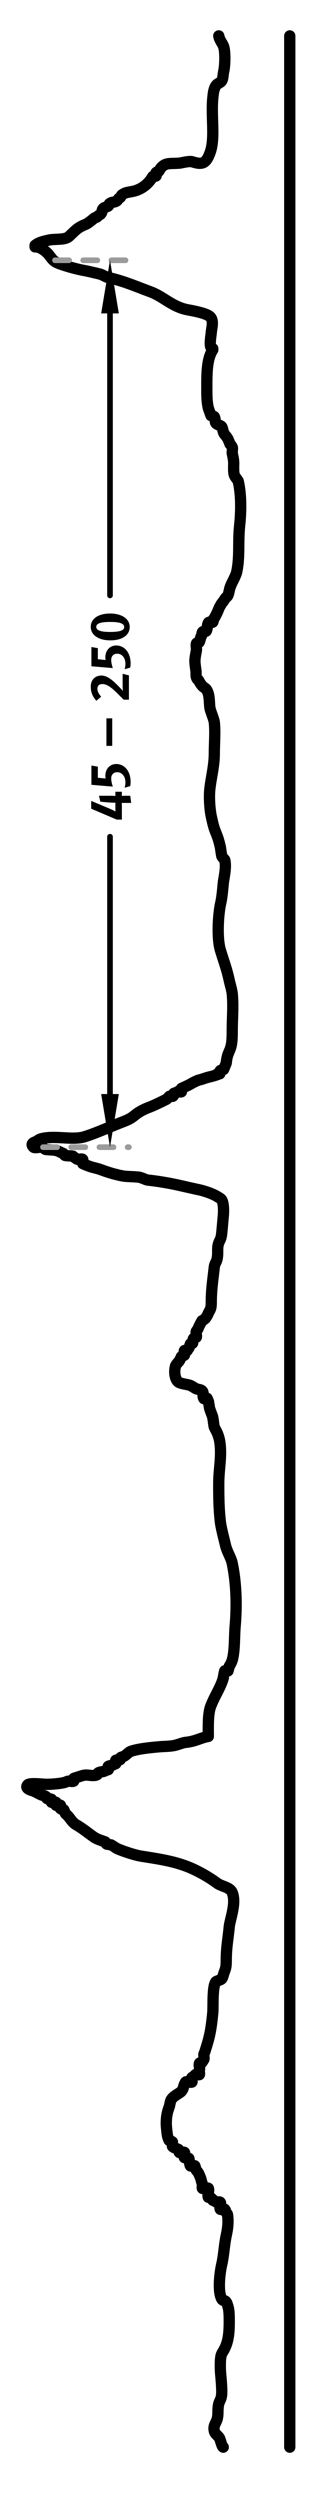
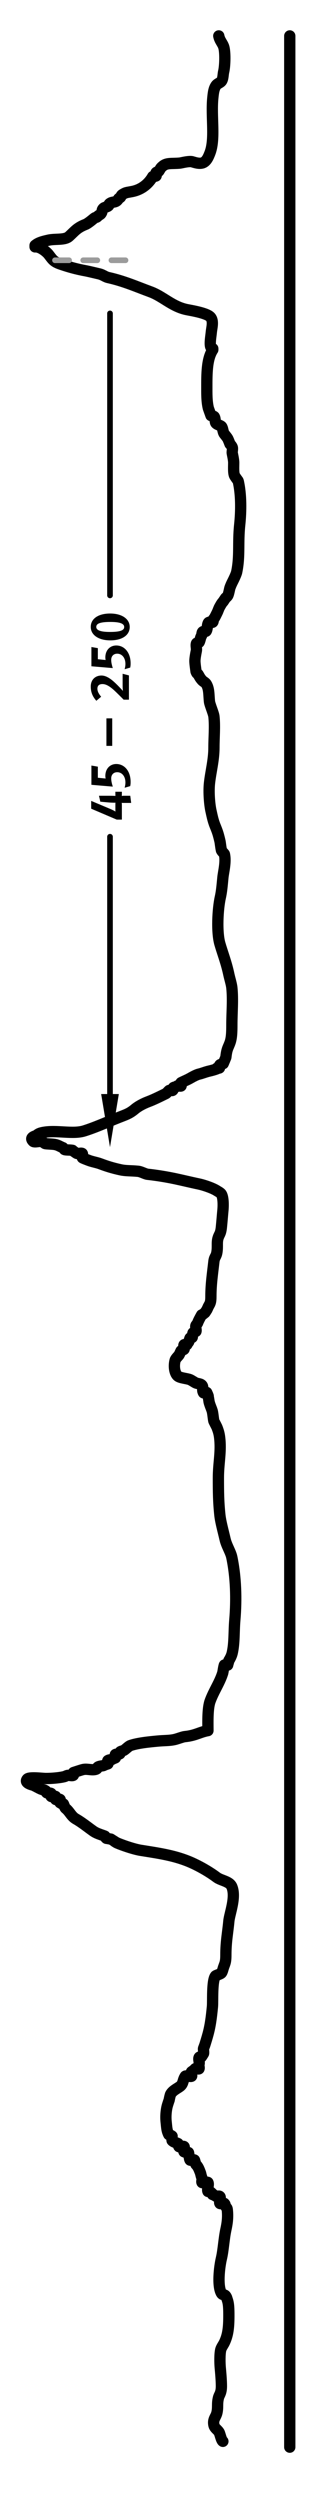
<svg xmlns="http://www.w3.org/2000/svg" xmlns:xlink="http://www.w3.org/1999/xlink" version="1.1" id="Ebene_1" x="0px" y="0px" width="56px" height="441.878px" viewBox="0 0 56 441.878" enable-background="new 0 0 56 441.878" xml:space="preserve">
  <line fill="none" stroke="#000000" stroke-width="2" stroke-linecap="round" stroke-linejoin="round" stroke-miterlimit="10" x1="51.352" y1="432.546" x2="51.352" y2="6.347" />
  <g>
    <defs>
      <rect id="SVGID_1_" width="56" height="441.878" />
    </defs>
    <clipPath id="SVGID_2_">
      <use xlink:href="#SVGID_1_" overflow="visible" />
    </clipPath>
-     <path clip-path="url(#SVGID_2_)" fill="none" stroke="#000000" stroke-width="2" stroke-linecap="round" stroke-linejoin="round" stroke-miterlimit="10" d="   M38.77,6.347c0.164,0.899,0.754,1.341,0.927,2.116c0.244,1.087,0.168,3.255-0.066,4.231c-0.108,0.456-0.083,1.142-0.331,1.577   c-0.209,0.37-0.722,0.447-0.992,0.804c-0.427,0.563-0.511,1.412-0.596,2.257c-0.333,3.318,0.479,7.231-0.529,9.771   c-0.257,0.648-0.615,1.553-1.412,1.724c-0.72,0.155-1.589-0.238-1.843-0.264c-0.678-0.07-1.807,0.243-2.039,0.264   c-1.469,0.135-2.301-0.088-3.043,0.529c-0.389,0.324-0.356,0.354-0.662,0.852c-0.155,0.255-0.373,0.11-0.529,0.309   c-0.095,0.119,0.098,0.474,0,0.588c-0.031,0.035-0.637,0.186-0.589,0.102c-0.745,1.293-1.986,2.324-3.646,2.645   c-1.066,0.207-1.08,0.141-1.721,0.529c-0.283,0.171-0.245,0.432-0.397,0.529c-0.445,0.285-0.197,0.179-0.529,0.529   c-0.356,0.376-0.888,0.195-1.323,0.529c-0.287,0.22,0.027,0.295-0.397,0.529c-0.058,0.032-0.574,0.193-0.662,0.264   c-0.448,0.362-0.147,0.572-0.529,1.058c-0.079,0.1-0.41,0.26-0.53,0.397c-0.282,0.322-0.333,0.106-0.691,0.397   c-0.364,0.295-1.069,0.892-1.492,1.057c-1.514,0.593-1.886,1.182-2.912,2.116c-0.766,0.699-2.409,0.384-3.639,0.661   c-0.932,0.211-1.776,0.405-2.382,0.926v0.265c0.841-0.095,2.005,0.846,2.382,1.322c0.714,0.903,0.848,1.281,2.117,1.719   c1.401,0.483,2.811,0.884,4.49,1.19c0.505,0.092,1.844,0.419,2.333,0.529c0.718,0.162,1.072,0.534,1.647,0.661   c2.805,0.623,5.046,1.625,7.47,2.513c2.27,0.832,3.884,2.662,6.548,3.173c0.982,0.189,3.526,0.619,4.112,1.323   c0.576,0.694,0.201,1.894,0.133,2.644c-0.091,0.983-0.49,2.897,0.264,2.91v0.196c-0.978,1.482-1.058,3.751-1.058,6.215   c0,1.569-0.031,2.85,0.264,4.099c0.013,0.054,0.43,1.204,0.471,1.323c-0.015-0.045,0.521,0.092,0.588,0.206   c0.207,0.35,0.118,0.9,0.266,1.116c0.208,0.307,0.908,0.404,1.058,0.661c0.2,0.342,0.199,0.843,0.397,1.191   c0.083,0.144,0.552,0.676,0.662,0.896c0.17,0.337,0.318,0.762,0.396,0.955c0.019,0.044,0.271,0.253,0.397,0.558   c0.111,0.273-0.03,0.728,0,1.029c0.013,0.131,0.265,1.159,0.265,1.713c0,0.715-0.072,1.757,0.132,2.254   c0.106,0.259,0.651,0.939,0.662,0.986c0.553,2.395,0.523,5.304,0.264,7.779c-0.334,3.2,0.062,5.443-0.528,8.294   c-0.095,0.457-0.577,1.417-0.794,1.85c-0.156,0.312-0.292,0.632-0.397,0.926c-0.081,0.227-0.222,1.12-0.396,1.418   c-0.124,0.212-0.357,0.362-0.397,0.433c0.051-0.09-0.414,0.607-0.396,0.588c-0.303,0.331-0.409,0.557-0.662,0.999   c-0.127,0.223-0.297,0.733-0.397,0.926c-0.092,0.178-0.489,1.046-0.661,1.19c-0.189,0.158,0.017,0.311-0.133,0.529   c-0.124,0.182-0.646-0.123-0.794,0.132c-0.23,0.403-0.128,1.033-0.367,1.455c-0.093,0.164-0.542-0.065-0.69,0.206   c-0.095,0.17-0.075,0.489-0.134,0.587c-0.25,0.429-0.184,0.584-0.396,1.117c-0.128,0.32-0.453,0.062-0.529,0.309   c-0.113,0.365,0.06,0.84,0,1.219c-0.026,0.17-0.265,1.237-0.265,1.851c0,0.554,0.177,1.629,0.199,1.852   c0.013,0.14-0.021,0.8,0.065,1.028c0.194,0.513,0.252,0.305,0.397,0.558c0.293,0.514,0.335,0.616,0.662,0.992   c0.248,0.286,0.58,0.353,0.794,0.727c0.483,0.848,0.401,1.831,0.528,3.042c0.06,0.56,0.733,2.073,0.794,2.645   c0.189,1.782,0,3.683,0,5.475c0,2.263-0.577,4.303-0.794,6.342c-0.165,1.556,0.015,3.728,0.266,4.854   c0.214,0.964,0.369,1.745,0.727,2.635c0.423,1.048,0.541,1.348,0.861,2.703c0.08,0.339,0.127,0.996,0.264,1.628   c0.036,0.163,0.512,0.619,0.53,0.694c0.319,1.37-0.169,3.134-0.265,4.116c-0.147,1.498-0.217,2.449-0.464,3.554   c-0.451,2.022-0.674,6.124-0.065,8.198c0.525,1.796,1.135,3.292,1.588,5.422c0.141,0.664,0.461,1.667,0.529,2.335   c0.218,2.131,0,4.395,0,6.537c0,1.286-0.037,2.348-0.331,3.162c-0.331,0.919-0.573,1.074-0.729,2.562   c-0.004,0.038-0.435,1.069-0.47,1.14c0.02-0.04-0.54,0.146-0.588,0.206c-0.384,0.469,0.368,0.626-0.53,0.588   c0.085-0.005,0.17-0.009,0.255-0.014c-0.244,0.205-1.418,0.493-1.588,0.529c-0.602,0.126-1.321,0.425-1.786,0.529   c-0.533,0.119-1.195,0.503-1.713,0.793c-0.434,0.243-0.992,0.466-1.53,0.735c-0.078,0.04,0.079,0.546,0,0.588   c-0.152,0.082-0.589-0.121-0.69,0c-0.212,0.253-0.273,0.092-0.632,0.264c-0.125,0.06,0.051,0.401-0.206,0.529   c-0.108,0.054-0.458-0.074-0.588,0c-0.066,0.038-0.467,0.498-0.529,0.529c-0.997,0.49-2.159,1.074-3.177,1.455   c-0.829,0.311-1.745,0.792-2.382,1.322c-0.922,0.768-1.495,0.941-2.808,1.455c-1.995,0.78-4.15,1.76-6.133,2.38   c-2.036,0.636-4.849-0.174-7.243,0.264c-0.581,0.107-0.872,0.214-1.225,0.529c-0.13,0.116-1.365,0.297-0.589,1.058   c0.234,0.229,1.243-0.08,1.588,0c-0.086-0.02,0.493,0.389,0.53,0.397c0.303,0.065,1.08,0.067,1.568,0.132   c0.744,0.099,0.993,0.363,1.608,0.595c-0.021-0.008,0.246,0.324,0.265,0.331c0.293,0.105,0.96,0.044,1.423,0.132   c-0.09-0.017,0.598,0.463,0.724,0.529c0.246,0.129,0.684-0.098,0.946,0c0.24,0.089-0.08,0.696,0.083,0.793   c0.198,0.119,1.276,0.514,1.323,0.529c0.735,0.234,1.279,0.314,1.853,0.529c1.157,0.434,2.162,0.749,3.573,1.058   c0.959,0.21,1.849,0.142,3.118,0.265c0.523,0.05,1.248,0.482,1.679,0.529c1.764,0.191,3.526,0.494,4.93,0.793   c1.311,0.279,2.667,0.61,4.168,0.926c0.846,0.178,2.46,0.719,3.177,1.19c0.261,0.172,0.636,0.339,0.794,0.595   c0.356,0.579,0.368,1.984,0.264,2.982c-0.049,0.473-0.172,2.054-0.264,2.9c-0.117,1.07-0.315,1.148-0.53,1.721   c-0.328,0.876-0.077,1.591-0.264,2.702c-0.127,0.752-0.439,0.813-0.53,1.613c-0.256,2.246-0.529,4.041-0.529,6.132   c0,1.033-0.12,1.233-0.396,1.719c-0.137,0.24-0.262,0.616-0.397,0.794c-0.009,0.012-0.212,0.335-0.265,0.396   c0.026-0.029-0.701,0.595-0.588,0.396c-0.162,0.284-0.574,1.034-0.669,1.322c-0.075,0.228-0.29,0.447-0.331,0.529   c-0.142,0.284,0.102,0.753,0,1.058c0.004-0.012-0.449,0.131-0.529,0.274c-0.064,0.116-0.089,0.706-0.133,0.784   c-0.048,0.087-0.303-0.031-0.396,0.132c-0.064,0.113-0.172,0.611-0.265,0.72c-0.127,0.148-0.173,0.221-0.265,0.404   c-0.11,0.219-0.413-0.101-0.529,0.065c-0.118,0.168,0.133,0.642,0,0.794c-0.067,0.078-0.481,0.187-0.53,0.265   c-0.052,0.085-0.296,0.674-0.396,0.794c-0.194,0.232-0.583,0.603-0.661,0.907c-0.296,1.141-0.037,2.391,0.529,2.795   c0.437,0.313,1.599,0.39,2.117,0.595c0.264,0.104,0.851,0.517,1.059,0.595c0.385,0.146,0.81,0.105,1.059,0.397   c0.298,0.349-0.029,0.823,0.265,1.322c0.088,0.148,0.485-0.264,0.589,0c-0.125-0.321,0.418,0.889,0.206,0.559   c0.067,0.105,0.213,1.09,0.198,1.028c0.17,0.711,0.5,1.319,0.596,1.779c0.118,0.571,0.176,1.4,0.264,1.658   c0.023,0.068,0.505,0.994,0.53,1.059c0.281,0.726,0.437,1.196,0.529,2.25c0.205,2.348-0.266,4.233-0.266,6.741   c0,2.472,0.021,4.263,0.266,6.556c0.129,1.212,0.611,2.915,0.926,4.289c0.259,1.129,0.993,2.216,1.19,3.173   c0.727,3.5,0.849,7.379,0.53,11.107c-0.174,2.036-0.047,4.03-0.464,5.819c-0.108,0.466-0.354,0.95-0.595,1.332   c0.04-0.063-0.249,0.875-0.206,0.783c-0.035,0.074-0.557-0.074-0.588,0c-0.1,0.229-0.259,1.3-0.266,1.322   c-0.521,1.75-1.589,3.222-2.249,5.025c-0.452,1.233-0.406,3.402-0.392,5.241c-1.404,0.244-2.202,0.875-4.07,1.058   c-0.456,0.044-1.287,0.4-1.886,0.529c-0.94,0.201-1.742,0.148-2.977,0.264c-1.399,0.131-3.539,0.335-4.831,0.794   c-0.283,0.101-0.809,0.624-1.058,0.793c-0.196,0.134-0.521,0.185-0.662,0.265c-0.197,0.112-0.006,0.289-0.132,0.396   c-0.141,0.121-0.649-0.006-0.794,0.132c-0.075,0.071,0.085,0.54,0,0.589c0.122-0.068-0.593,0.273-0.53,0.205   c-0.259,0.281-0.373,0.019-0.794,0.265c-0.094,0.056,0.109,0.526,0,0.588c0.02-0.011-0.549,0.181-0.588,0.206   c-0.328,0.209-0.469,0.098-0.99,0.264c-0.513,0.164-0.073,0.398-0.688,0.529c-0.673,0.144-1.45-0.16-2.12,0   c-0.386,0.092-1.094,0.336-1.701,0.529c-0.143,0.045,0.15,0.45-0.104,0.528c-0.308,0.096-0.705-0.096-1.013,0   c-0.373,0.117-0.203,0.145-0.795,0.265c-0.676,0.138-1.891,0.265-2.981,0.265c-0.591,0-2.968-0.312-3.312,0.103   c-0.599,0.721,0.909,1.031,1.058,1.088c0.265,0.1,1.072,0.556,1.324,0.66c0.449,0.189,0.459,0.08,0.794,0.266   c0.355,0.194,0.044,0.213,0.265,0.396c0.176,0.147,0.551-0.019,0.794,0.133c0.084,0.054-0.083,0.476,0,0.529   c0.186,0.121,0.605-0.12,0.794,0c0.066,0.042-0.055,0.484,0,0.529c0.159,0.129,0.636-0.131,0.794,0   c0.103,0.085-0.115,0.496,0,0.587c-0.176-0.14,0.794,0.541,0.588,0.206c0.103,0.168,0.217,0.646,0.404,0.793   c0.701,0.547,0.981,1.392,1.787,1.852c1.08,0.617,2.027,1.391,3.043,2.115c0.641,0.458,1.302,0.621,2.118,0.926   c0.006,0.003,0.095,0.308,0.274,0.397c-0.052-0.026,0.843,0.154,0.785,0.132c0.016,0.006,0.946,0.613,1.058,0.661   c1.091,0.472,3.099,1.141,4.235,1.323c3.126,0.498,5.641,0.86,8.205,1.851c1.717,0.663,3.811,1.841,5.235,2.909   c0.823,0.618,2.296,0.688,2.705,1.67c0.78,1.872-0.403,4.74-0.529,6.082c-0.205,2.177-0.529,3.602-0.529,5.996   c0,1.205-0.147,1.427-0.396,2.12c-0.117,0.325-0.211,0.832-0.397,1.058c-0.17,0.206-0.959,0.393-1.059,0.529   c-0.641,0.873-0.435,4.427-0.529,5.422c-0.194,2.019-0.393,3.441-0.794,4.902c-0.194,0.706-0.37,1.266-0.53,1.782   c-0.103,0.333-0.239,0.606-0.265,0.753c-0.023,0.137,0.089,0.727,0,0.863c0.088-0.136-0.507,0.849-0.397,0.56   c-0.042,0.11-0.308-0.095-0.396,0.156c-0.12,0.34,0.135,0.823,0,1.155c-0.091,0.228,0.108,0.587,0,0.804   c-0.048,0.098-0.612-0.089-0.691,0c-0.289,0.324-0.269,0.256-0.632,0.529c-0.123,0.092,0.126,0.709,0,0.793   c-0.195,0.13-0.999-0.181-1.116,0c-0.495,0.763-0.275,1.347-1.001,1.852c-0.556,0.386-1.236,0.697-1.588,1.322   c-0.095,0.168-0.269,1.067-0.265,1.058c-0.146,0.389-0.165,0.488-0.266,0.794c-0.229,0.702-0.385,1.92-0.264,3.039   c0.111,1.03,0.108,1.532,0.47,2.25c-0.047-0.095,0.541,0.203,0.588,0.274c-0.076-0.119-0.035,0.749,0,0.783   c0.332,0.317,0.619,0.309,1.06,0.529c-0.028-0.015,0.114,0.507,0.137,0.528c0.162,0.156,0.754-0.151,0.922,0   c0.145,0.132-0.155,0.817,0,0.922c-0.106-0.071,0.939,0.428,0.784,0.137c0.068,0.126,0.122,1.102,0.274,1.322   c0.088,0.127,0.687-0.121,0.785,0c0.068,0.087,0.18,0.698,0.273,0.794c0.402,0.403,0.566,0.891,0.794,1.483   c0.047,0.122,0.133,0.632,0.265,0.896c0.106,0.212-0.104,0.58,0,0.793c0.067,0.139,0.991-0.139,1.06,0   c0.208,0.431-0.202,1.152,0,1.587c-0.299-0.642,1.257,0.745,0.794,0.529c0.18,0.085,0.4,0.133,0.539,0.265   c0.238,0.227,0.594-0.116,0.784,0.103c0.207,0.238-0.183,0.956,0,1.22c0.088,0.128,0.683-0.121,0.784,0   c0.268,0.319-0.021,0.111,0.274,0.588c0.185,0.297,0.216,0.16,0.264,0.66c0.128,1.322-0.044,2.363-0.264,3.38   c-0.35,1.613-0.437,3.588-0.794,5.1c-0.354,1.494-0.748,4.841,0,6.14c0.225,0.393,0.554,0.147,0.794,0.529   c0.177,0.284,0.134,0.29,0.264,0.661c0.249,0.708,0.266,1.673,0.266,2.778c0,2.161-0.175,3.463-0.794,4.76   c-0.204,0.428-0.559,0.857-0.662,1.322c-0.168,0.755-0.148,2.306-0.066,3.174c0.064,0.68,0.199,2.179,0.199,3.189   c0,1.288-0.383,1.492-0.53,2.1c-0.261,1.077-0.036,1.617-0.264,2.616c-0.182,0.791-0.762,1.156-0.53,2.202   c0.123,0.555,0.673,0.804,0.928,1.265c0.162,0.297,0.386,1.445,0.66,1.587" />
+     <path clip-path="url(#SVGID_2_)" fill="none" stroke="#000000" stroke-width="2" stroke-linecap="round" stroke-linejoin="round" stroke-miterlimit="10" d="   M38.77,6.347c0.164,0.899,0.754,1.341,0.927,2.116c0.244,1.087,0.168,3.255-0.066,4.231c-0.108,0.456-0.083,1.142-0.331,1.577   c-0.209,0.37-0.722,0.447-0.992,0.804c-0.427,0.563-0.511,1.412-0.596,2.257c-0.333,3.318,0.479,7.231-0.529,9.771   c-0.257,0.648-0.615,1.553-1.412,1.724c-0.72,0.155-1.589-0.238-1.843-0.264c-0.678-0.07-1.807,0.243-2.039,0.264   c-1.469,0.135-2.301-0.088-3.043,0.529c-0.389,0.324-0.356,0.354-0.662,0.852c-0.155,0.255-0.373,0.11-0.529,0.309   c-0.095,0.119,0.098,0.474,0,0.588c-0.031,0.035-0.637,0.186-0.589,0.102c-0.745,1.293-1.986,2.324-3.646,2.645   c-1.066,0.207-1.08,0.141-1.721,0.529c-0.283,0.171-0.245,0.432-0.397,0.529c-0.445,0.285-0.197,0.179-0.529,0.529   c-0.356,0.376-0.888,0.195-1.323,0.529c-0.287,0.22,0.027,0.295-0.397,0.529c-0.058,0.032-0.574,0.193-0.662,0.264   c-0.448,0.362-0.147,0.572-0.529,1.058c-0.079,0.1-0.41,0.26-0.53,0.397c-0.282,0.322-0.333,0.106-0.691,0.397   c-0.364,0.295-1.069,0.892-1.492,1.057c-1.514,0.593-1.886,1.182-2.912,2.116c-0.766,0.699-2.409,0.384-3.639,0.661   c-0.932,0.211-1.776,0.405-2.382,0.926v0.265c0.841-0.095,2.005,0.846,2.382,1.322c0.714,0.903,0.848,1.281,2.117,1.719   c1.401,0.483,2.811,0.884,4.49,1.19c0.505,0.092,1.844,0.419,2.333,0.529c0.718,0.162,1.072,0.534,1.647,0.661   c2.805,0.623,5.046,1.625,7.47,2.513c2.27,0.832,3.884,2.662,6.548,3.173c0.982,0.189,3.526,0.619,4.112,1.323   c0.576,0.694,0.201,1.894,0.133,2.644c-0.091,0.983-0.49,2.897,0.264,2.91v0.196c-0.978,1.482-1.058,3.751-1.058,6.215   c0,1.569-0.031,2.85,0.264,4.099c0.013,0.054,0.43,1.204,0.471,1.323c-0.015-0.045,0.521,0.092,0.588,0.206   c0.207,0.35,0.118,0.9,0.266,1.116c0.208,0.307,0.908,0.404,1.058,0.661c0.2,0.342,0.199,0.843,0.397,1.191   c0.083,0.144,0.552,0.676,0.662,0.896c0.17,0.337,0.318,0.762,0.396,0.955c0.019,0.044,0.271,0.253,0.397,0.558   c0.111,0.273-0.03,0.728,0,1.029c0.013,0.131,0.265,1.159,0.265,1.713c0,0.715-0.072,1.757,0.132,2.254   c0.106,0.259,0.651,0.939,0.662,0.986c0.553,2.395,0.523,5.304,0.264,7.779c-0.334,3.2,0.062,5.443-0.528,8.294   c-0.095,0.457-0.577,1.417-0.794,1.85c-0.156,0.312-0.292,0.632-0.397,0.926c-0.081,0.227-0.222,1.12-0.396,1.418   c-0.124,0.212-0.357,0.362-0.397,0.433c0.051-0.09-0.414,0.607-0.396,0.588c-0.303,0.331-0.409,0.557-0.662,0.999   c-0.127,0.223-0.297,0.733-0.397,0.926c-0.092,0.178-0.489,1.046-0.661,1.19c-0.189,0.158,0.017,0.311-0.133,0.529   c-0.124,0.182-0.646-0.123-0.794,0.132c-0.23,0.403-0.128,1.033-0.367,1.455c-0.093,0.164-0.542-0.065-0.69,0.206   c-0.095,0.17-0.075,0.489-0.134,0.587c-0.25,0.429-0.184,0.584-0.396,1.117c-0.128,0.32-0.453,0.062-0.529,0.309   c-0.113,0.365,0.06,0.84,0,1.219c-0.026,0.17-0.265,1.237-0.265,1.851c0,0.554,0.177,1.629,0.199,1.852   c0.194,0.513,0.252,0.305,0.397,0.558c0.293,0.514,0.335,0.616,0.662,0.992   c0.248,0.286,0.58,0.353,0.794,0.727c0.483,0.848,0.401,1.831,0.528,3.042c0.06,0.56,0.733,2.073,0.794,2.645   c0.189,1.782,0,3.683,0,5.475c0,2.263-0.577,4.303-0.794,6.342c-0.165,1.556,0.015,3.728,0.266,4.854   c0.214,0.964,0.369,1.745,0.727,2.635c0.423,1.048,0.541,1.348,0.861,2.703c0.08,0.339,0.127,0.996,0.264,1.628   c0.036,0.163,0.512,0.619,0.53,0.694c0.319,1.37-0.169,3.134-0.265,4.116c-0.147,1.498-0.217,2.449-0.464,3.554   c-0.451,2.022-0.674,6.124-0.065,8.198c0.525,1.796,1.135,3.292,1.588,5.422c0.141,0.664,0.461,1.667,0.529,2.335   c0.218,2.131,0,4.395,0,6.537c0,1.286-0.037,2.348-0.331,3.162c-0.331,0.919-0.573,1.074-0.729,2.562   c-0.004,0.038-0.435,1.069-0.47,1.14c0.02-0.04-0.54,0.146-0.588,0.206c-0.384,0.469,0.368,0.626-0.53,0.588   c0.085-0.005,0.17-0.009,0.255-0.014c-0.244,0.205-1.418,0.493-1.588,0.529c-0.602,0.126-1.321,0.425-1.786,0.529   c-0.533,0.119-1.195,0.503-1.713,0.793c-0.434,0.243-0.992,0.466-1.53,0.735c-0.078,0.04,0.079,0.546,0,0.588   c-0.152,0.082-0.589-0.121-0.69,0c-0.212,0.253-0.273,0.092-0.632,0.264c-0.125,0.06,0.051,0.401-0.206,0.529   c-0.108,0.054-0.458-0.074-0.588,0c-0.066,0.038-0.467,0.498-0.529,0.529c-0.997,0.49-2.159,1.074-3.177,1.455   c-0.829,0.311-1.745,0.792-2.382,1.322c-0.922,0.768-1.495,0.941-2.808,1.455c-1.995,0.78-4.15,1.76-6.133,2.38   c-2.036,0.636-4.849-0.174-7.243,0.264c-0.581,0.107-0.872,0.214-1.225,0.529c-0.13,0.116-1.365,0.297-0.589,1.058   c0.234,0.229,1.243-0.08,1.588,0c-0.086-0.02,0.493,0.389,0.53,0.397c0.303,0.065,1.08,0.067,1.568,0.132   c0.744,0.099,0.993,0.363,1.608,0.595c-0.021-0.008,0.246,0.324,0.265,0.331c0.293,0.105,0.96,0.044,1.423,0.132   c-0.09-0.017,0.598,0.463,0.724,0.529c0.246,0.129,0.684-0.098,0.946,0c0.24,0.089-0.08,0.696,0.083,0.793   c0.198,0.119,1.276,0.514,1.323,0.529c0.735,0.234,1.279,0.314,1.853,0.529c1.157,0.434,2.162,0.749,3.573,1.058   c0.959,0.21,1.849,0.142,3.118,0.265c0.523,0.05,1.248,0.482,1.679,0.529c1.764,0.191,3.526,0.494,4.93,0.793   c1.311,0.279,2.667,0.61,4.168,0.926c0.846,0.178,2.46,0.719,3.177,1.19c0.261,0.172,0.636,0.339,0.794,0.595   c0.356,0.579,0.368,1.984,0.264,2.982c-0.049,0.473-0.172,2.054-0.264,2.9c-0.117,1.07-0.315,1.148-0.53,1.721   c-0.328,0.876-0.077,1.591-0.264,2.702c-0.127,0.752-0.439,0.813-0.53,1.613c-0.256,2.246-0.529,4.041-0.529,6.132   c0,1.033-0.12,1.233-0.396,1.719c-0.137,0.24-0.262,0.616-0.397,0.794c-0.009,0.012-0.212,0.335-0.265,0.396   c0.026-0.029-0.701,0.595-0.588,0.396c-0.162,0.284-0.574,1.034-0.669,1.322c-0.075,0.228-0.29,0.447-0.331,0.529   c-0.142,0.284,0.102,0.753,0,1.058c0.004-0.012-0.449,0.131-0.529,0.274c-0.064,0.116-0.089,0.706-0.133,0.784   c-0.048,0.087-0.303-0.031-0.396,0.132c-0.064,0.113-0.172,0.611-0.265,0.72c-0.127,0.148-0.173,0.221-0.265,0.404   c-0.11,0.219-0.413-0.101-0.529,0.065c-0.118,0.168,0.133,0.642,0,0.794c-0.067,0.078-0.481,0.187-0.53,0.265   c-0.052,0.085-0.296,0.674-0.396,0.794c-0.194,0.232-0.583,0.603-0.661,0.907c-0.296,1.141-0.037,2.391,0.529,2.795   c0.437,0.313,1.599,0.39,2.117,0.595c0.264,0.104,0.851,0.517,1.059,0.595c0.385,0.146,0.81,0.105,1.059,0.397   c0.298,0.349-0.029,0.823,0.265,1.322c0.088,0.148,0.485-0.264,0.589,0c-0.125-0.321,0.418,0.889,0.206,0.559   c0.067,0.105,0.213,1.09,0.198,1.028c0.17,0.711,0.5,1.319,0.596,1.779c0.118,0.571,0.176,1.4,0.264,1.658   c0.023,0.068,0.505,0.994,0.53,1.059c0.281,0.726,0.437,1.196,0.529,2.25c0.205,2.348-0.266,4.233-0.266,6.741   c0,2.472,0.021,4.263,0.266,6.556c0.129,1.212,0.611,2.915,0.926,4.289c0.259,1.129,0.993,2.216,1.19,3.173   c0.727,3.5,0.849,7.379,0.53,11.107c-0.174,2.036-0.047,4.03-0.464,5.819c-0.108,0.466-0.354,0.95-0.595,1.332   c0.04-0.063-0.249,0.875-0.206,0.783c-0.035,0.074-0.557-0.074-0.588,0c-0.1,0.229-0.259,1.3-0.266,1.322   c-0.521,1.75-1.589,3.222-2.249,5.025c-0.452,1.233-0.406,3.402-0.392,5.241c-1.404,0.244-2.202,0.875-4.07,1.058   c-0.456,0.044-1.287,0.4-1.886,0.529c-0.94,0.201-1.742,0.148-2.977,0.264c-1.399,0.131-3.539,0.335-4.831,0.794   c-0.283,0.101-0.809,0.624-1.058,0.793c-0.196,0.134-0.521,0.185-0.662,0.265c-0.197,0.112-0.006,0.289-0.132,0.396   c-0.141,0.121-0.649-0.006-0.794,0.132c-0.075,0.071,0.085,0.54,0,0.589c0.122-0.068-0.593,0.273-0.53,0.205   c-0.259,0.281-0.373,0.019-0.794,0.265c-0.094,0.056,0.109,0.526,0,0.588c0.02-0.011-0.549,0.181-0.588,0.206   c-0.328,0.209-0.469,0.098-0.99,0.264c-0.513,0.164-0.073,0.398-0.688,0.529c-0.673,0.144-1.45-0.16-2.12,0   c-0.386,0.092-1.094,0.336-1.701,0.529c-0.143,0.045,0.15,0.45-0.104,0.528c-0.308,0.096-0.705-0.096-1.013,0   c-0.373,0.117-0.203,0.145-0.795,0.265c-0.676,0.138-1.891,0.265-2.981,0.265c-0.591,0-2.968-0.312-3.312,0.103   c-0.599,0.721,0.909,1.031,1.058,1.088c0.265,0.1,1.072,0.556,1.324,0.66c0.449,0.189,0.459,0.08,0.794,0.266   c0.355,0.194,0.044,0.213,0.265,0.396c0.176,0.147,0.551-0.019,0.794,0.133c0.084,0.054-0.083,0.476,0,0.529   c0.186,0.121,0.605-0.12,0.794,0c0.066,0.042-0.055,0.484,0,0.529c0.159,0.129,0.636-0.131,0.794,0   c0.103,0.085-0.115,0.496,0,0.587c-0.176-0.14,0.794,0.541,0.588,0.206c0.103,0.168,0.217,0.646,0.404,0.793   c0.701,0.547,0.981,1.392,1.787,1.852c1.08,0.617,2.027,1.391,3.043,2.115c0.641,0.458,1.302,0.621,2.118,0.926   c0.006,0.003,0.095,0.308,0.274,0.397c-0.052-0.026,0.843,0.154,0.785,0.132c0.016,0.006,0.946,0.613,1.058,0.661   c1.091,0.472,3.099,1.141,4.235,1.323c3.126,0.498,5.641,0.86,8.205,1.851c1.717,0.663,3.811,1.841,5.235,2.909   c0.823,0.618,2.296,0.688,2.705,1.67c0.78,1.872-0.403,4.74-0.529,6.082c-0.205,2.177-0.529,3.602-0.529,5.996   c0,1.205-0.147,1.427-0.396,2.12c-0.117,0.325-0.211,0.832-0.397,1.058c-0.17,0.206-0.959,0.393-1.059,0.529   c-0.641,0.873-0.435,4.427-0.529,5.422c-0.194,2.019-0.393,3.441-0.794,4.902c-0.194,0.706-0.37,1.266-0.53,1.782   c-0.103,0.333-0.239,0.606-0.265,0.753c-0.023,0.137,0.089,0.727,0,0.863c0.088-0.136-0.507,0.849-0.397,0.56   c-0.042,0.11-0.308-0.095-0.396,0.156c-0.12,0.34,0.135,0.823,0,1.155c-0.091,0.228,0.108,0.587,0,0.804   c-0.048,0.098-0.612-0.089-0.691,0c-0.289,0.324-0.269,0.256-0.632,0.529c-0.123,0.092,0.126,0.709,0,0.793   c-0.195,0.13-0.999-0.181-1.116,0c-0.495,0.763-0.275,1.347-1.001,1.852c-0.556,0.386-1.236,0.697-1.588,1.322   c-0.095,0.168-0.269,1.067-0.265,1.058c-0.146,0.389-0.165,0.488-0.266,0.794c-0.229,0.702-0.385,1.92-0.264,3.039   c0.111,1.03,0.108,1.532,0.47,2.25c-0.047-0.095,0.541,0.203,0.588,0.274c-0.076-0.119-0.035,0.749,0,0.783   c0.332,0.317,0.619,0.309,1.06,0.529c-0.028-0.015,0.114,0.507,0.137,0.528c0.162,0.156,0.754-0.151,0.922,0   c0.145,0.132-0.155,0.817,0,0.922c-0.106-0.071,0.939,0.428,0.784,0.137c0.068,0.126,0.122,1.102,0.274,1.322   c0.088,0.127,0.687-0.121,0.785,0c0.068,0.087,0.18,0.698,0.273,0.794c0.402,0.403,0.566,0.891,0.794,1.483   c0.047,0.122,0.133,0.632,0.265,0.896c0.106,0.212-0.104,0.58,0,0.793c0.067,0.139,0.991-0.139,1.06,0   c0.208,0.431-0.202,1.152,0,1.587c-0.299-0.642,1.257,0.745,0.794,0.529c0.18,0.085,0.4,0.133,0.539,0.265   c0.238,0.227,0.594-0.116,0.784,0.103c0.207,0.238-0.183,0.956,0,1.22c0.088,0.128,0.683-0.121,0.784,0   c0.268,0.319-0.021,0.111,0.274,0.588c0.185,0.297,0.216,0.16,0.264,0.66c0.128,1.322-0.044,2.363-0.264,3.38   c-0.35,1.613-0.437,3.588-0.794,5.1c-0.354,1.494-0.748,4.841,0,6.14c0.225,0.393,0.554,0.147,0.794,0.529   c0.177,0.284,0.134,0.29,0.264,0.661c0.249,0.708,0.266,1.673,0.266,2.778c0,2.161-0.175,3.463-0.794,4.76   c-0.204,0.428-0.559,0.857-0.662,1.322c-0.168,0.755-0.148,2.306-0.066,3.174c0.064,0.68,0.199,2.179,0.199,3.189   c0,1.288-0.383,1.492-0.53,2.1c-0.261,1.077-0.036,1.617-0.264,2.616c-0.182,0.791-0.762,1.156-0.53,2.202   c0.123,0.555,0.673,0.804,0.928,1.265c0.162,0.297,0.386,1.445,0.66,1.587" />
    <line clip-path="url(#SVGID_2_)" fill="none" stroke="#9B9B9B" stroke-linecap="round" stroke-linejoin="round" stroke-miterlimit="10" stroke-dasharray="2.5,2.5" x1="9.745" y1="46.004" x2="22.848" y2="46.004" />
-     <line clip-path="url(#SVGID_2_)" fill="none" stroke="#9B9B9B" stroke-linecap="round" stroke-linejoin="round" stroke-miterlimit="10" stroke-dasharray="2.5,2.5" x1="7.618" y1="202.768" x2="22.848" y2="202.768" />
    <line clip-path="url(#SVGID_2_)" fill="none" stroke="#000000" stroke-linecap="round" stroke-linejoin="round" stroke-miterlimit="10" x1="19.494" y1="55.396" x2="19.494" y2="105.24" />
    <line clip-path="url(#SVGID_2_)" fill="none" stroke="#000000" stroke-linecap="round" stroke-linejoin="round" stroke-miterlimit="10" x1="19.494" y1="193.376" x2="19.494" y2="147.896" />
-     <polygon clip-path="url(#SVGID_2_)" points="17.928,55.396 19.493,46.003 21.059,55.396  " />
    <polygon clip-path="url(#SVGID_2_)" points="17.928,193.376 19.493,202.768 21.059,193.376  " />
  </g>
  <path d="M22.988,110.82c0,1.459-1.35,2.369-3.438,2.369c-2.109,0-3.468-0.97-3.468-2.379c0-1.459,1.349-2.369,3.438-2.369  C21.618,108.441,22.988,109.411,22.988,110.82z M22.848,119.381v4.288h-0.939c-0.38-0.39-1.199-1.209-1.699-1.669  c-0.979-0.89-1.589-1.089-2.049-1.089c-0.689,0-0.899,0.37-0.899,0.83c0,0.43,0.2,0.849,0.66,1.409l-0.85,0.719  c-0.64-0.719-0.989-1.489-0.989-2.519c0-1.189,0.779-1.949,1.909-1.949c0.72,0,1.489,0.459,2.269,1.169  c0.33,0.3,0.779,0.75,1.189,1.189c0.1,0.1,0.26,0.28,0.33,0.38c-0.03-0.22-0.05-0.719-0.05-1.049v-1.999L22.848,119.381z   M21.598,140.392c0,0.189-0.02,0.31-0.02,0.31s0.13-0.05,0.359-0.05h1.149l0.16,1.269h-1.429c-0.09,0-0.25-0.02-0.25-0.02  s0.03,0.12,0.03,0.32v2.649h-0.909l-4.528-1.929v-1.379l3.378,1.419c0.38,0.16,0.729,0.34,0.93,0.47c0,0-0.02-0.11-0.02-0.21v-1.129  c0-0.12,0.01-0.24,0.01-0.24s-0.13,0.01-0.18,0.01c-0.28,0-0.84-0.02-1.33-0.07l-1.169-0.11l-0.24-1.049h1.969  c0.229,0,0.669,0.01,0.949,0.03c0,0-0.01-0.2-0.01-0.32v-0.42h1.149V140.392z M23.147,117.239c0,0.32-0.01,0.44-0.07,0.76  l-0.99,0.29c0.1-0.38,0.14-0.65,0.14-0.939c0-1.06-0.6-1.809-1.459-1.809c-0.64,0-1.06,0.439-1.06,1.089  c0,0.41,0.08,0.819,0.28,1.459l-3.788-0.32v-3.408l1.14,0.2v1.959l1.379,0.14c-0.04-0.21-0.05-0.29-0.05-0.47  c0-1.239,0.8-2.099,1.939-2.099C22.088,114.091,23.147,115.4,23.147,117.239z M23.147,138.189c0,0.32-0.01,0.44-0.07,0.76  l-0.99,0.29c0.1-0.38,0.14-0.649,0.14-0.939c0-1.059-0.6-1.809-1.459-1.809c-0.64,0-1.06,0.44-1.06,1.089  c0,0.41,0.08,0.82,0.28,1.459l-3.788-0.32v-3.408l1.14,0.2v1.959l1.379,0.14c-0.04-0.21-0.05-0.29-0.05-0.47  c0-1.239,0.8-2.099,1.939-2.099C22.088,135.041,23.147,136.351,23.147,138.189z M17.061,110.81c0,0.68,0.989,0.89,2.438,0.89  c2.029,0,2.509-0.37,2.509-0.879c0-0.68-1-0.89-2.449-0.89C17.531,109.931,17.061,110.3,17.061,110.81z M19.889,131.839H18.86  v-4.867h1.029V131.839z" />
</svg>